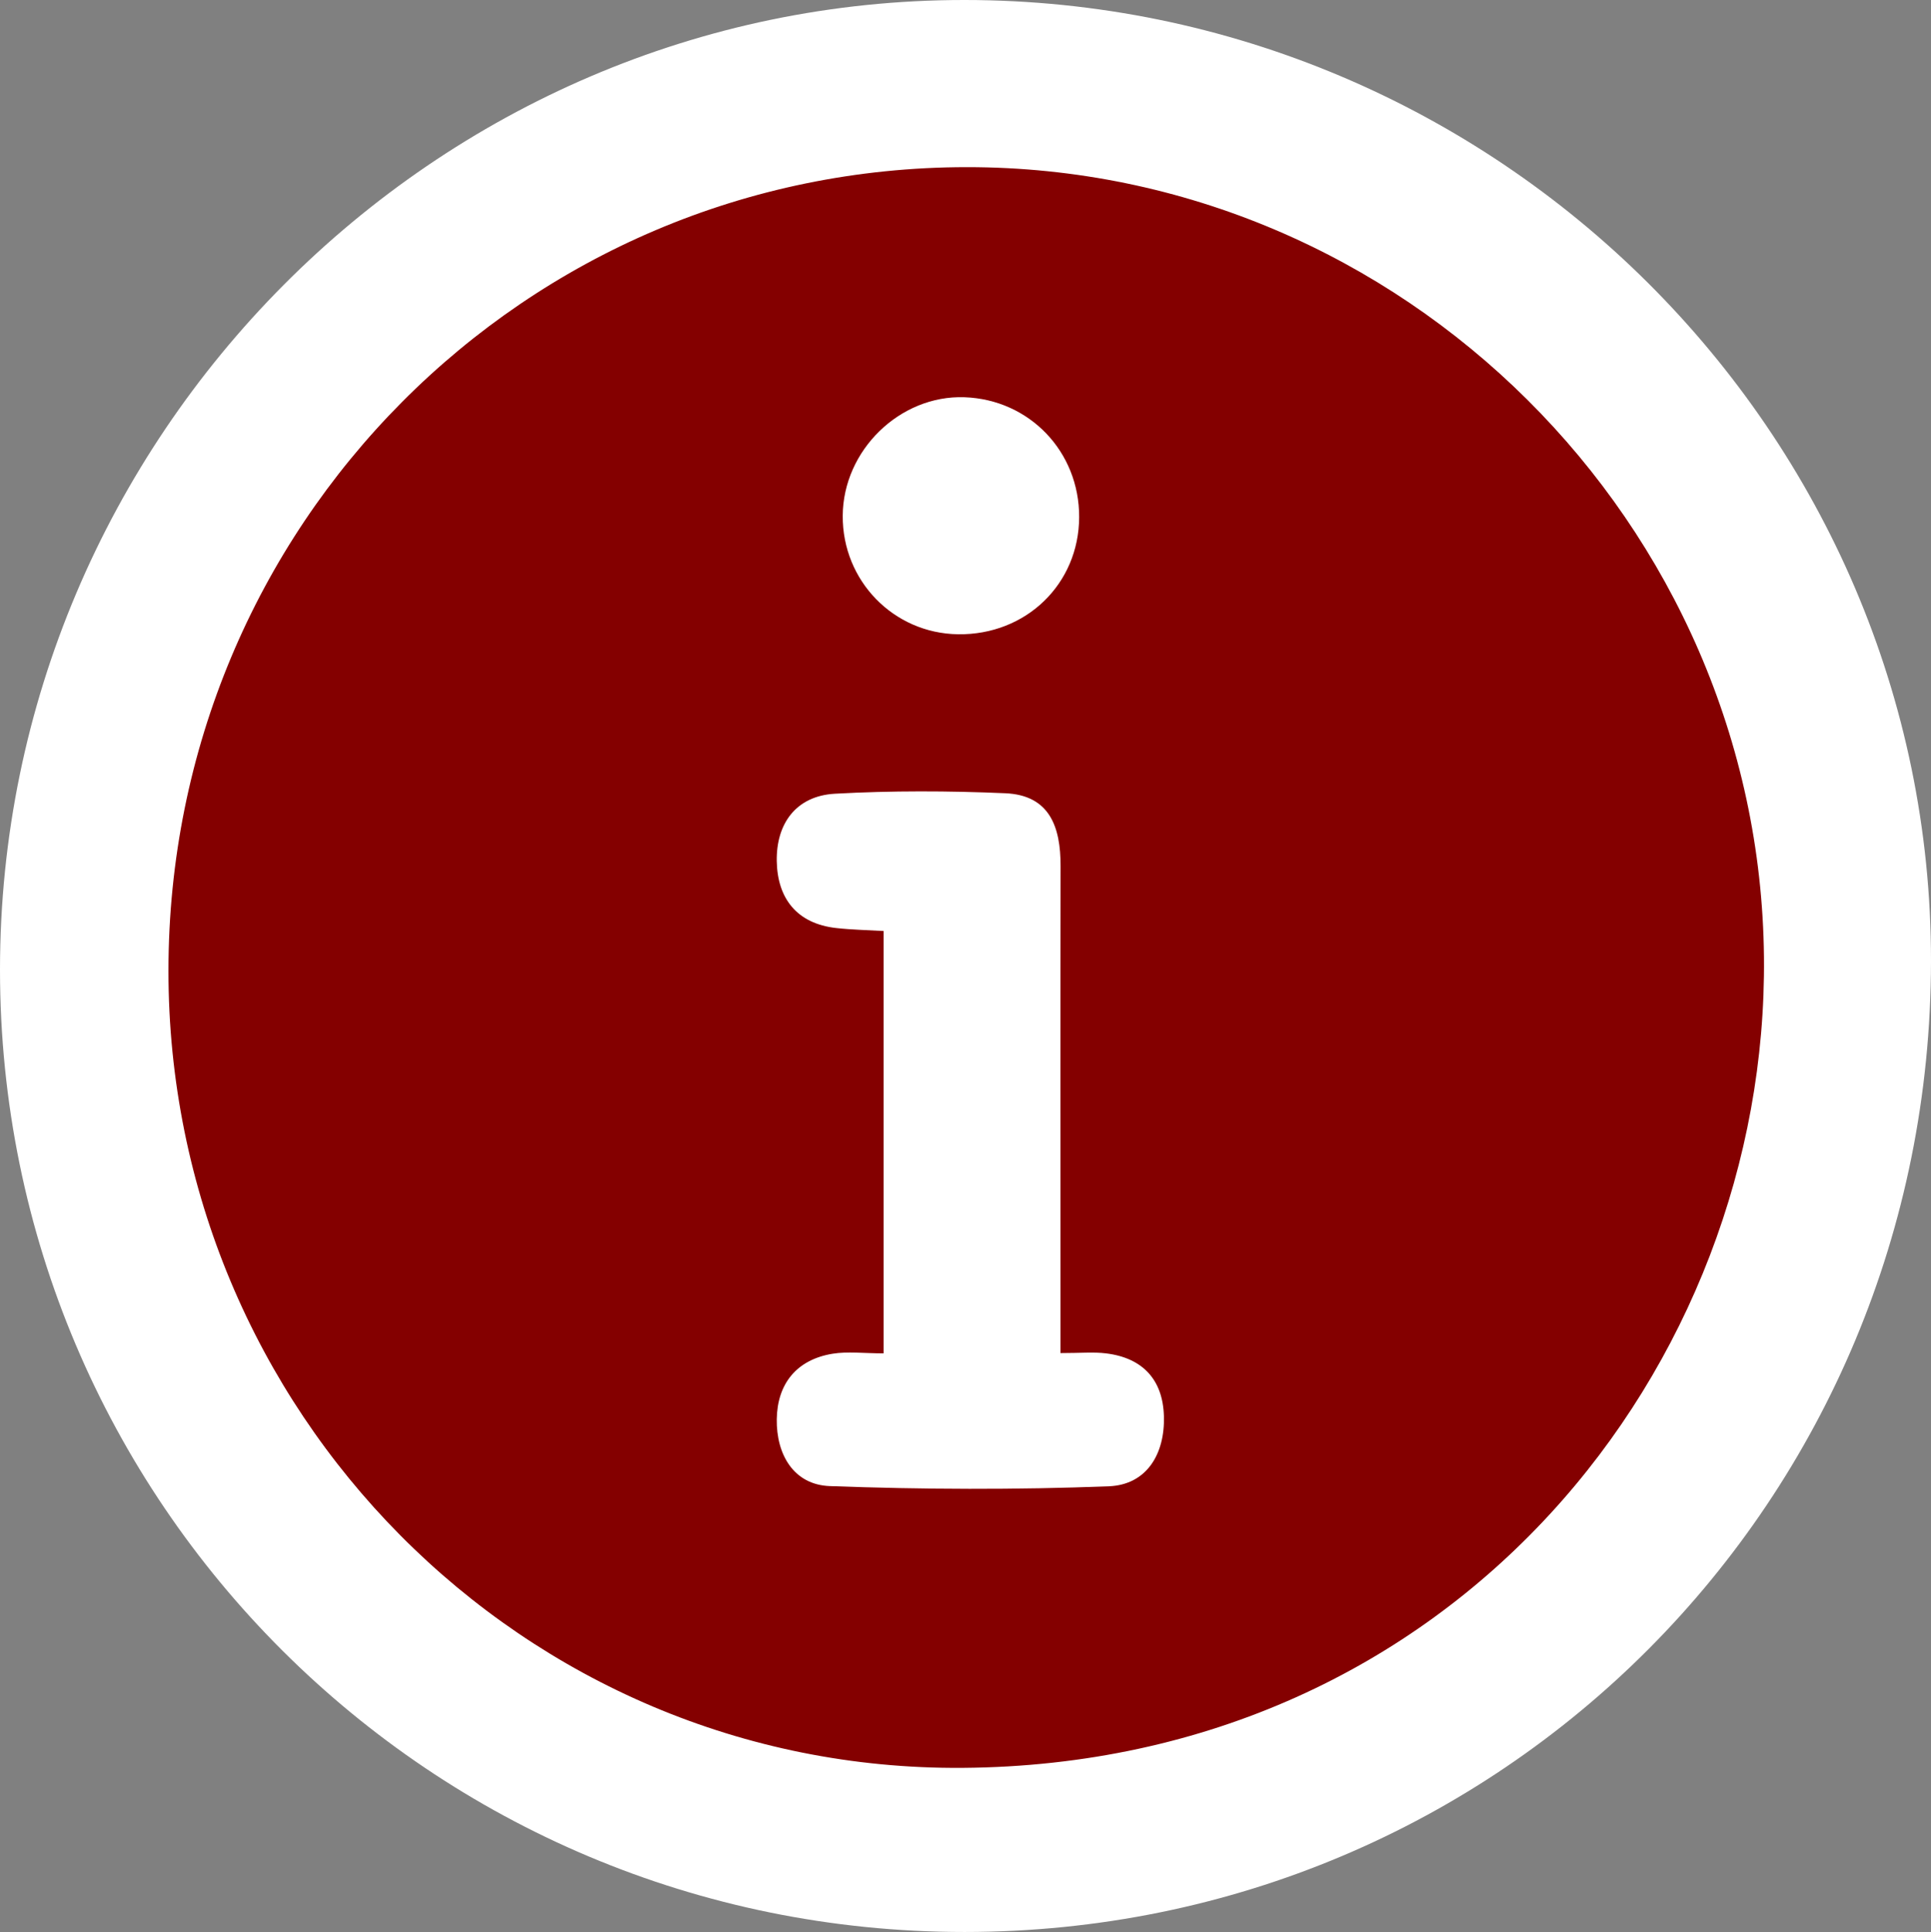
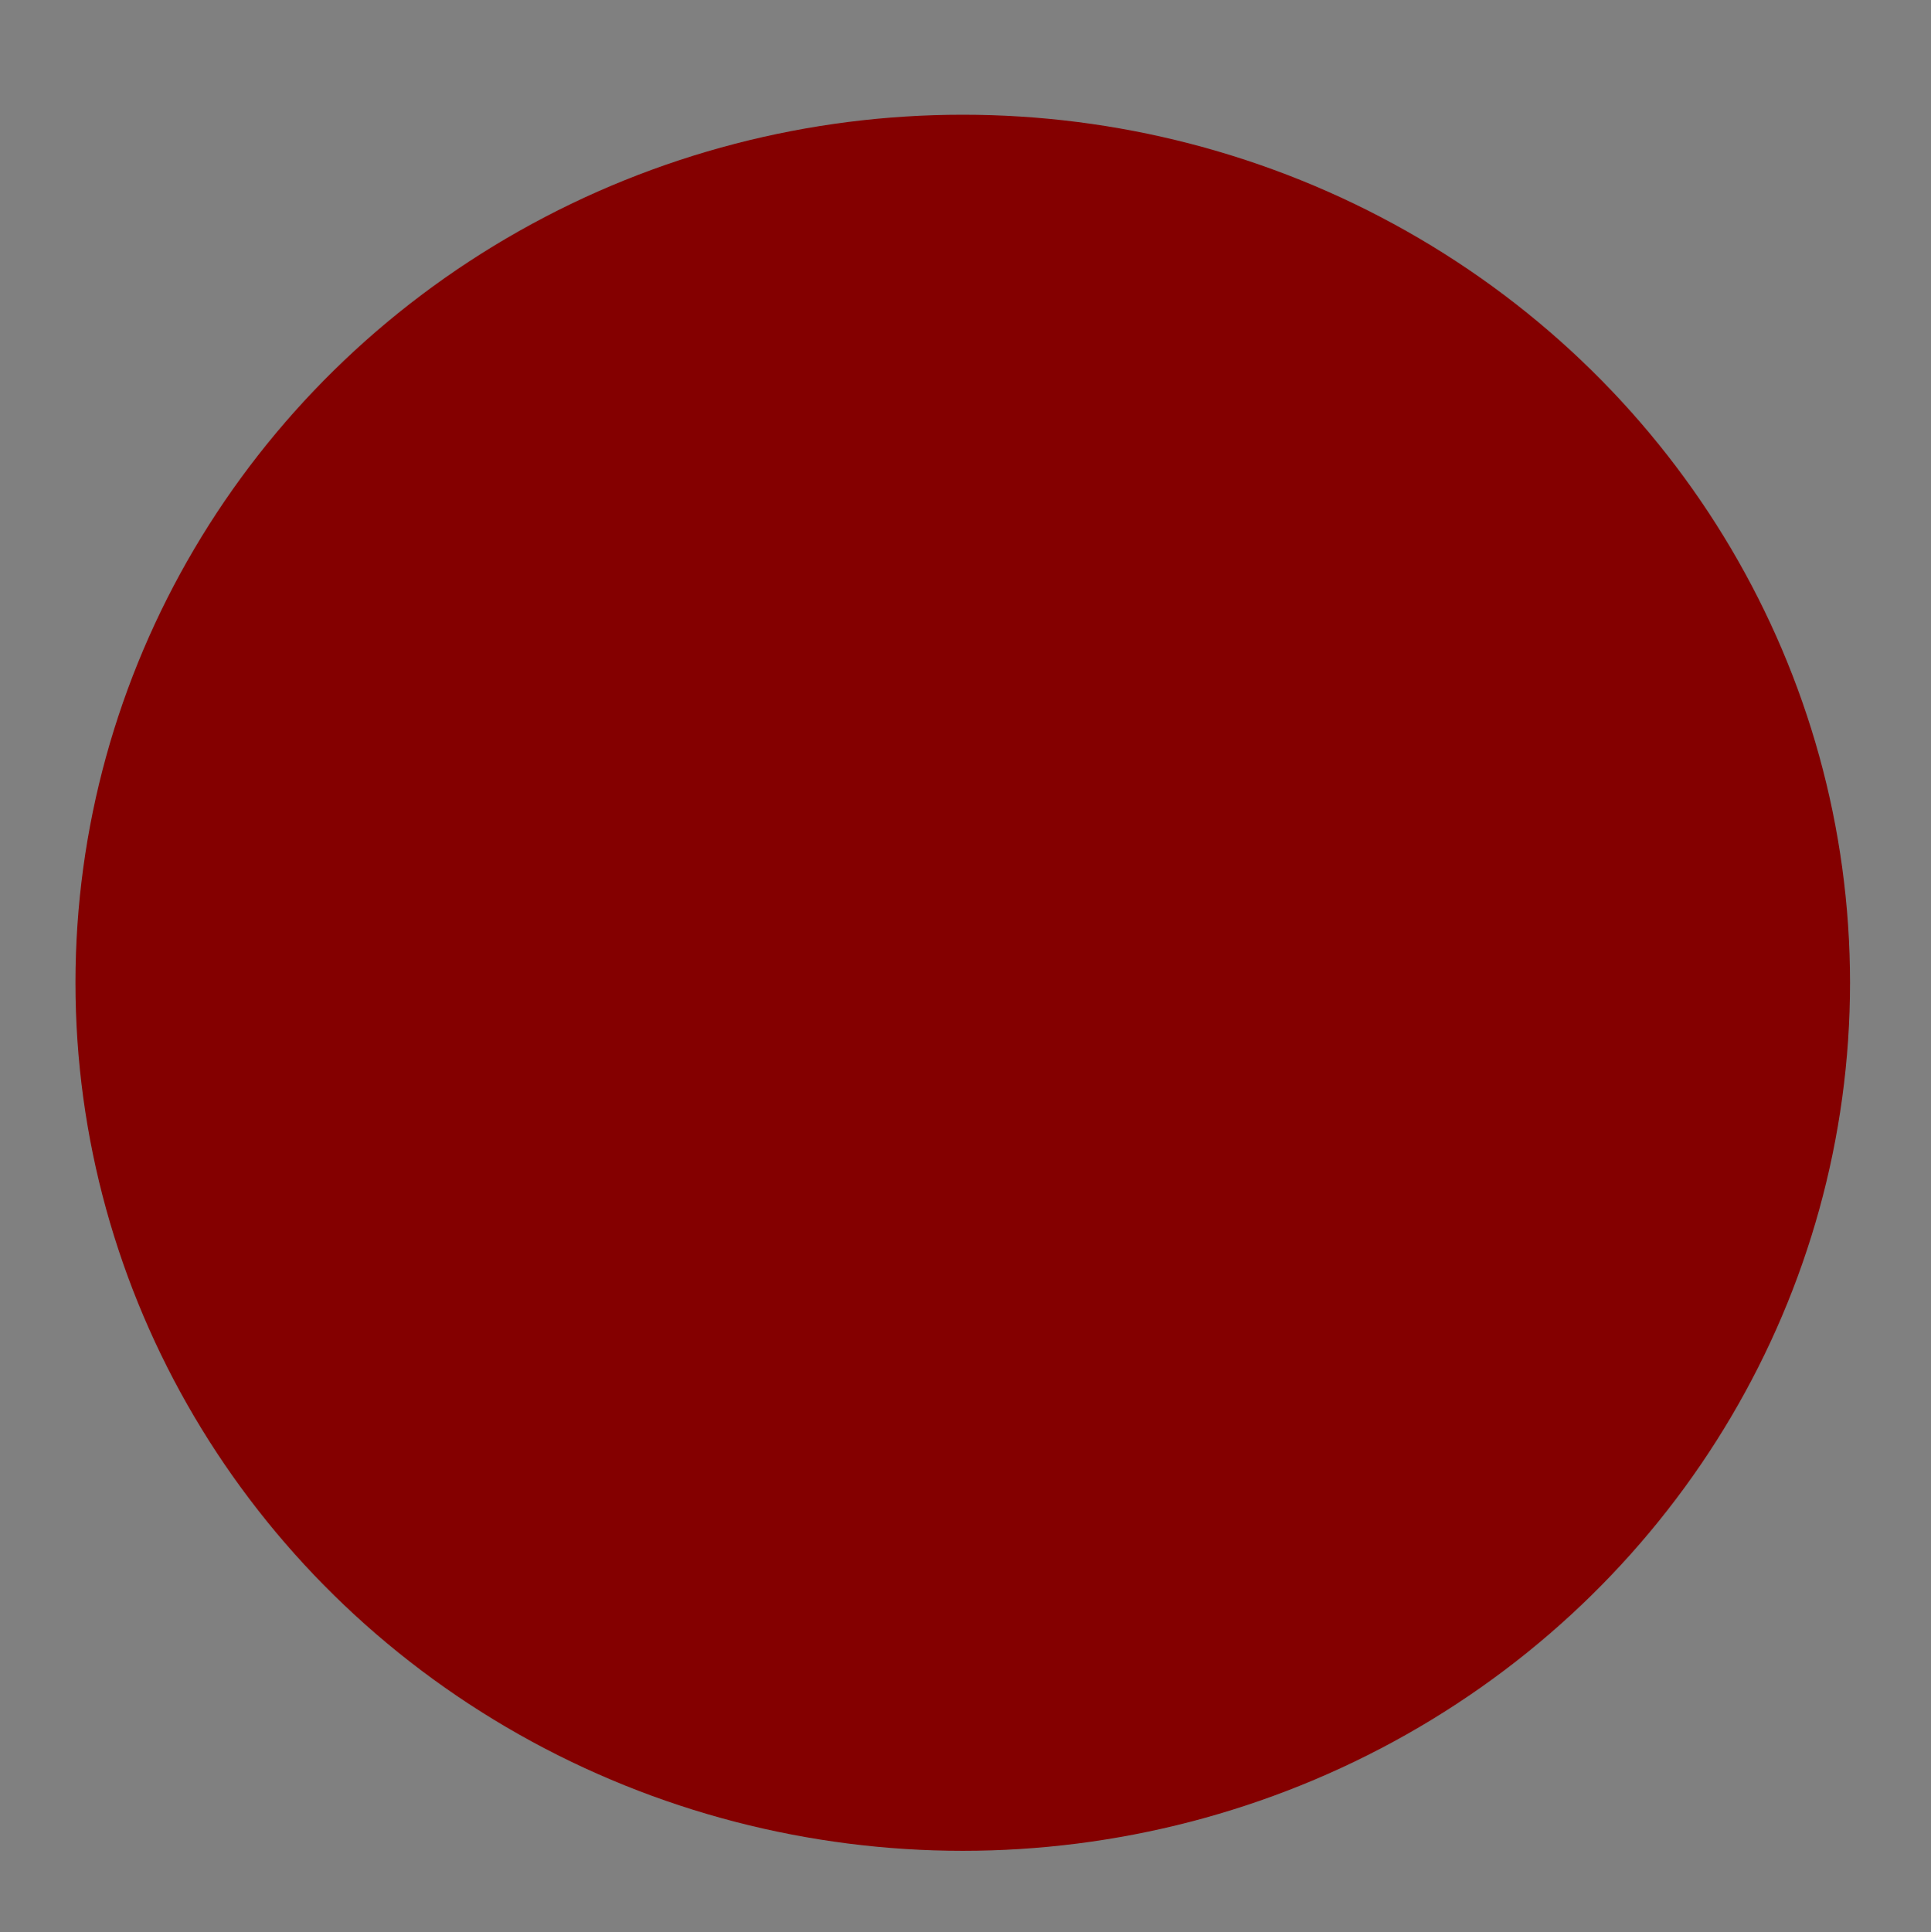
<svg xmlns="http://www.w3.org/2000/svg" id="_Слой_2" data-name="Слой 2" viewBox="0 0 203.7 203.78">
  <rect x="0" y="0" width="203.7" height="203.78" fill="#808080" stroke="none" />
  <defs>
    <style> .cls-1 { fill: #fff; } .cls-1, .cls-2 { stroke-width: 0px; } .cls-2 { fill: #840000; } </style>
  </defs>
  <g id="_Слой_1-2" data-name="Слой 1">
    <ellipse class="cls-2" cx="101.56" cy="103.66" rx="93.6" ry="91.56" />
    <g>
-       <path class="cls-1" d="m101.75,203.78C45.49,203.79,0,158.42,0,102.28,0,46.09,45.86-.02,101.74,0c56.14.02,102,45.61,101.96,101.36-.04,56.91-45.34,102.41-101.95,102.42Zm.24-186.15c-46.64.02-84.21,37.83-84.22,84.76-.02,46.37,37.33,84.42,83.77,84.08,52-.38,84.98-42.41,84.54-85.53-.46-45.65-38.09-83.33-84.09-83.31Z" />
-       <path class="cls-1" d="m111.88,142.72c2.14,0,3.48-.13,4.79.03,3.87.47,6,2.78,6.11,6.62.12,3.97-1.8,7.24-5.81,7.4-9.8.38-19.63.34-29.43-.02-3.84-.14-5.65-3.37-5.6-7.04.05-3.72,2.06-6.29,5.88-6.92,1.61-.26,3.3-.04,5.39-.04v-44.55c-1.73-.1-3.36-.13-4.98-.31-4.19-.46-6.22-3.15-6.29-7.05-.07-3.95,2.02-6.89,6.14-7.12,5.97-.33,11.98-.31,17.96-.05,4.7.2,5.85,3.56,5.84,7.68-.03,15.14-.01,30.29-.01,45.43,0,1.79,0,3.59,0,5.96Z" />
-       <path class="cls-1" d="m101.05,66.9c-6.79-.1-12.19-5.64-12.15-12.49.03-6.91,6.03-12.75,12.84-12.51,6.86.24,12.12,5.74,12.1,12.64-.02,7.06-5.61,12.46-12.78,12.36Z" />
-     </g>
+       </g>
  </g>
</svg>